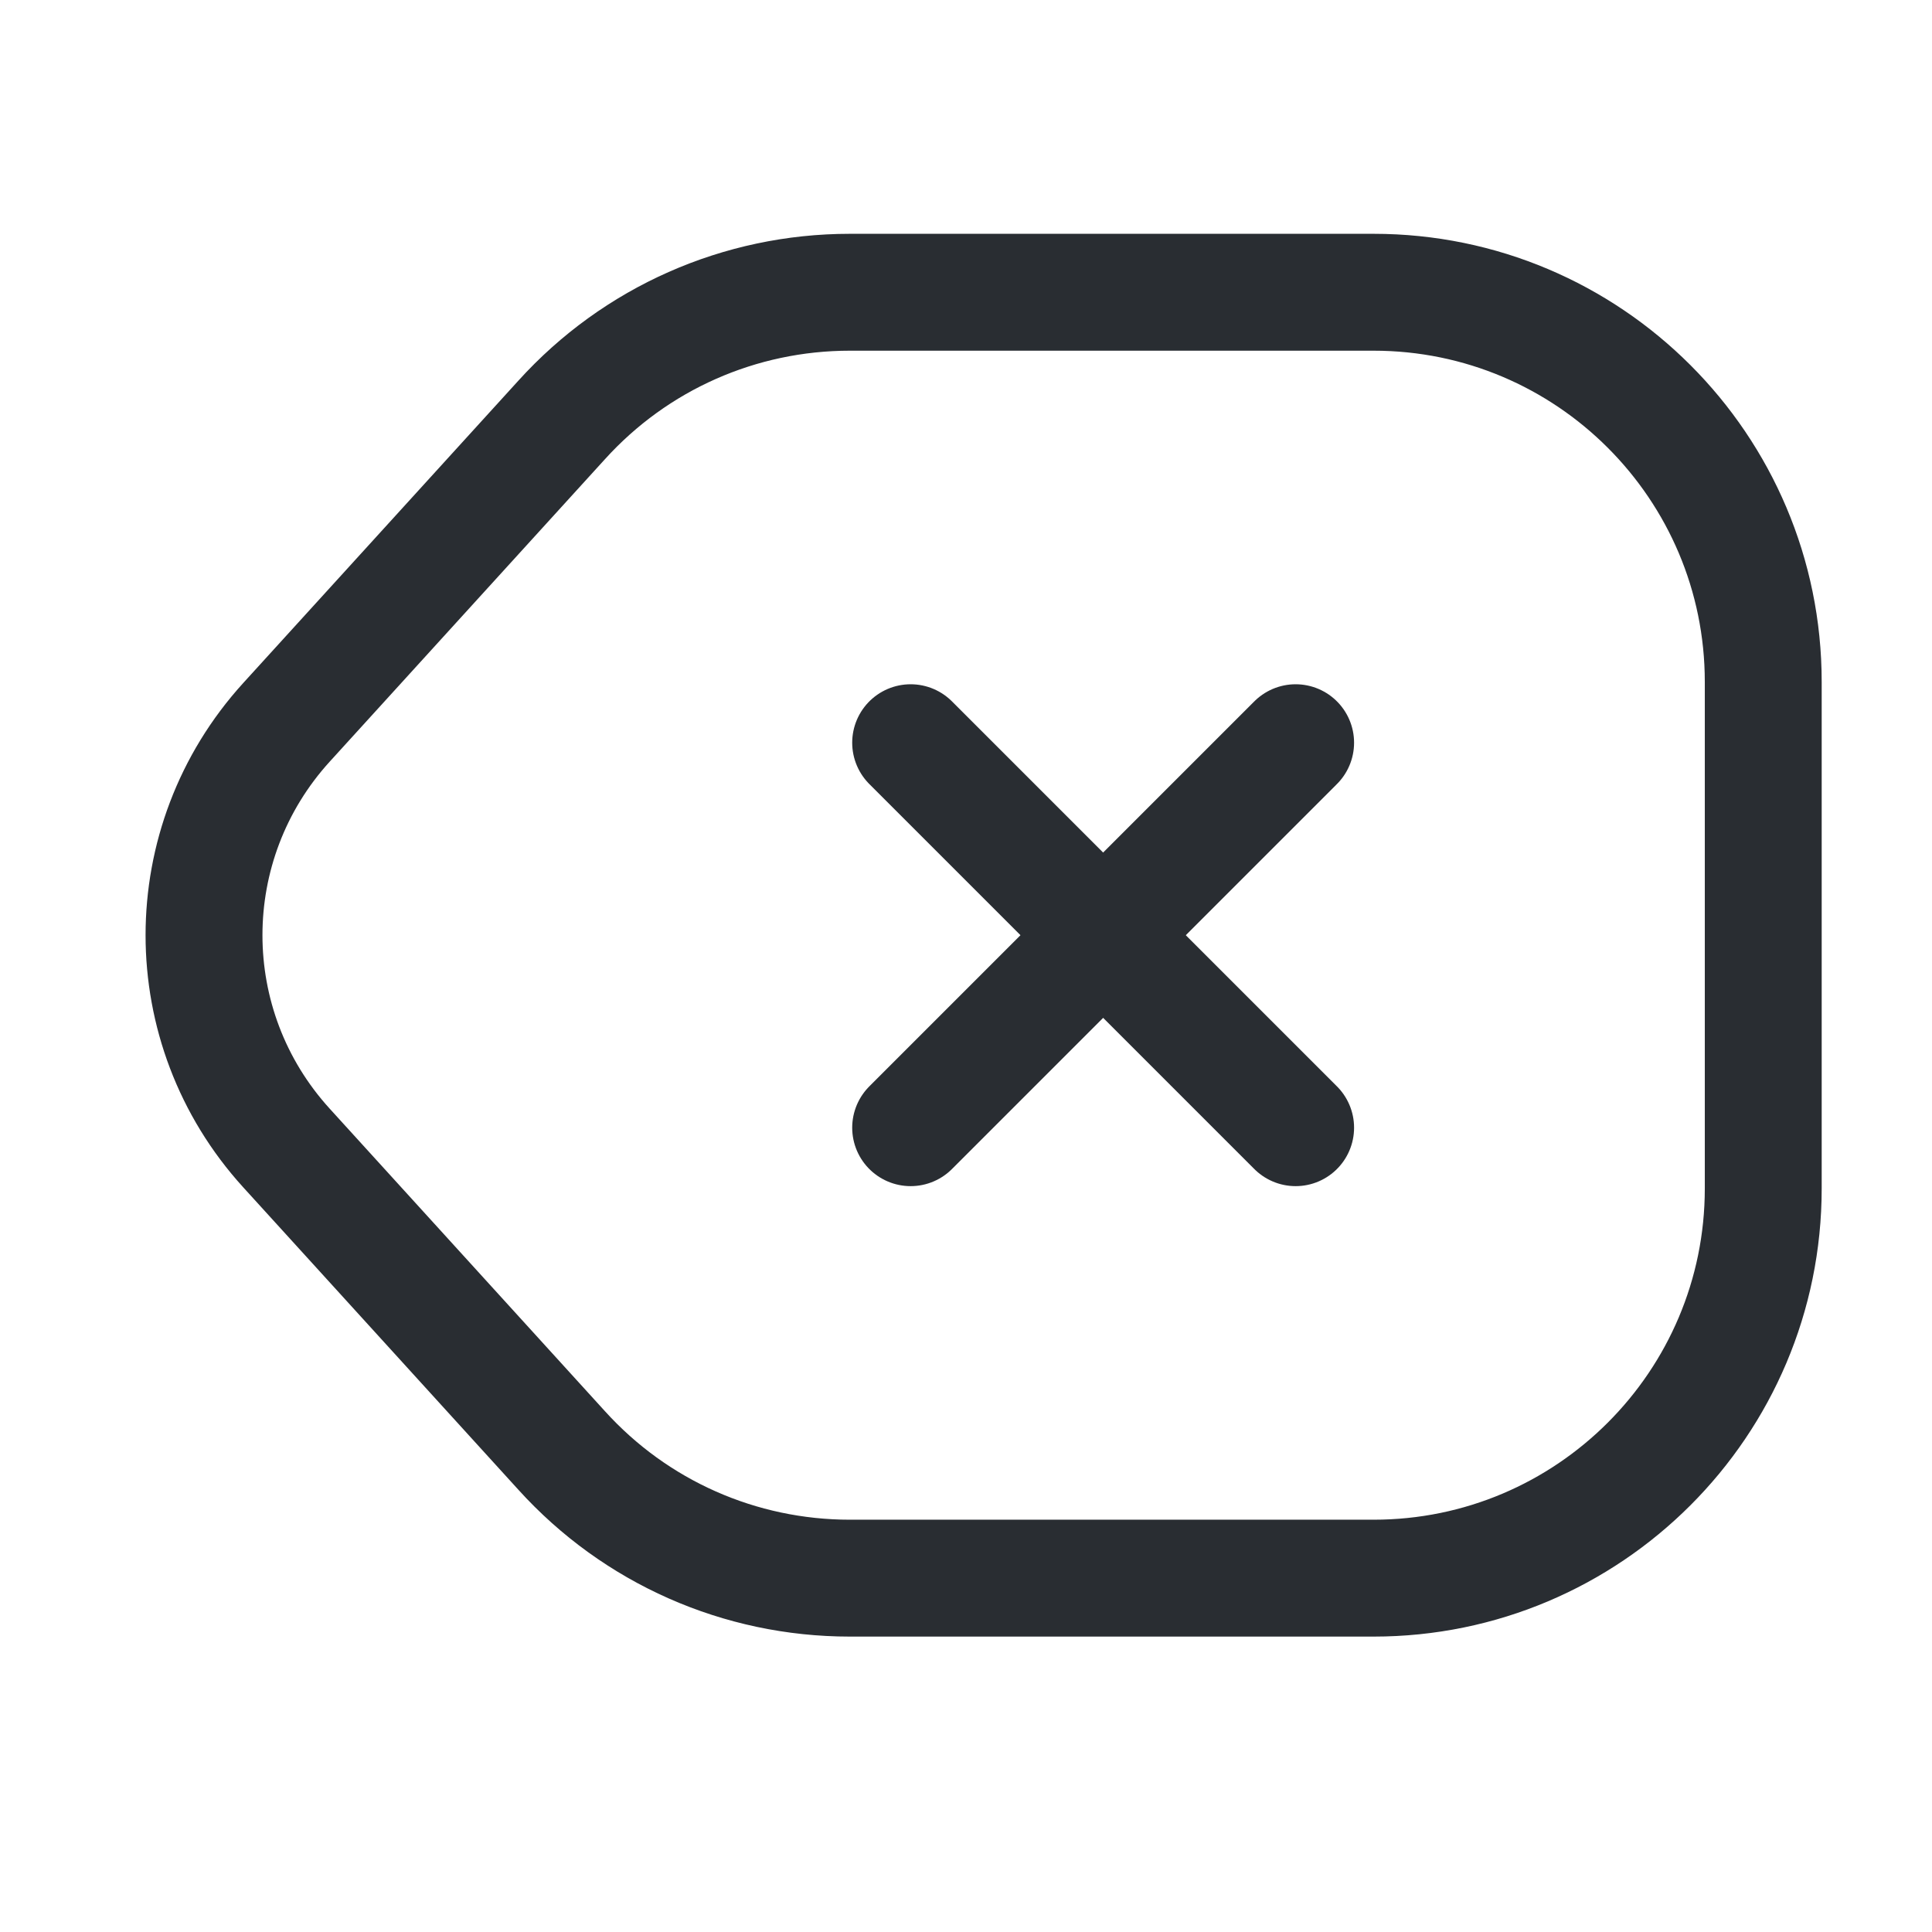
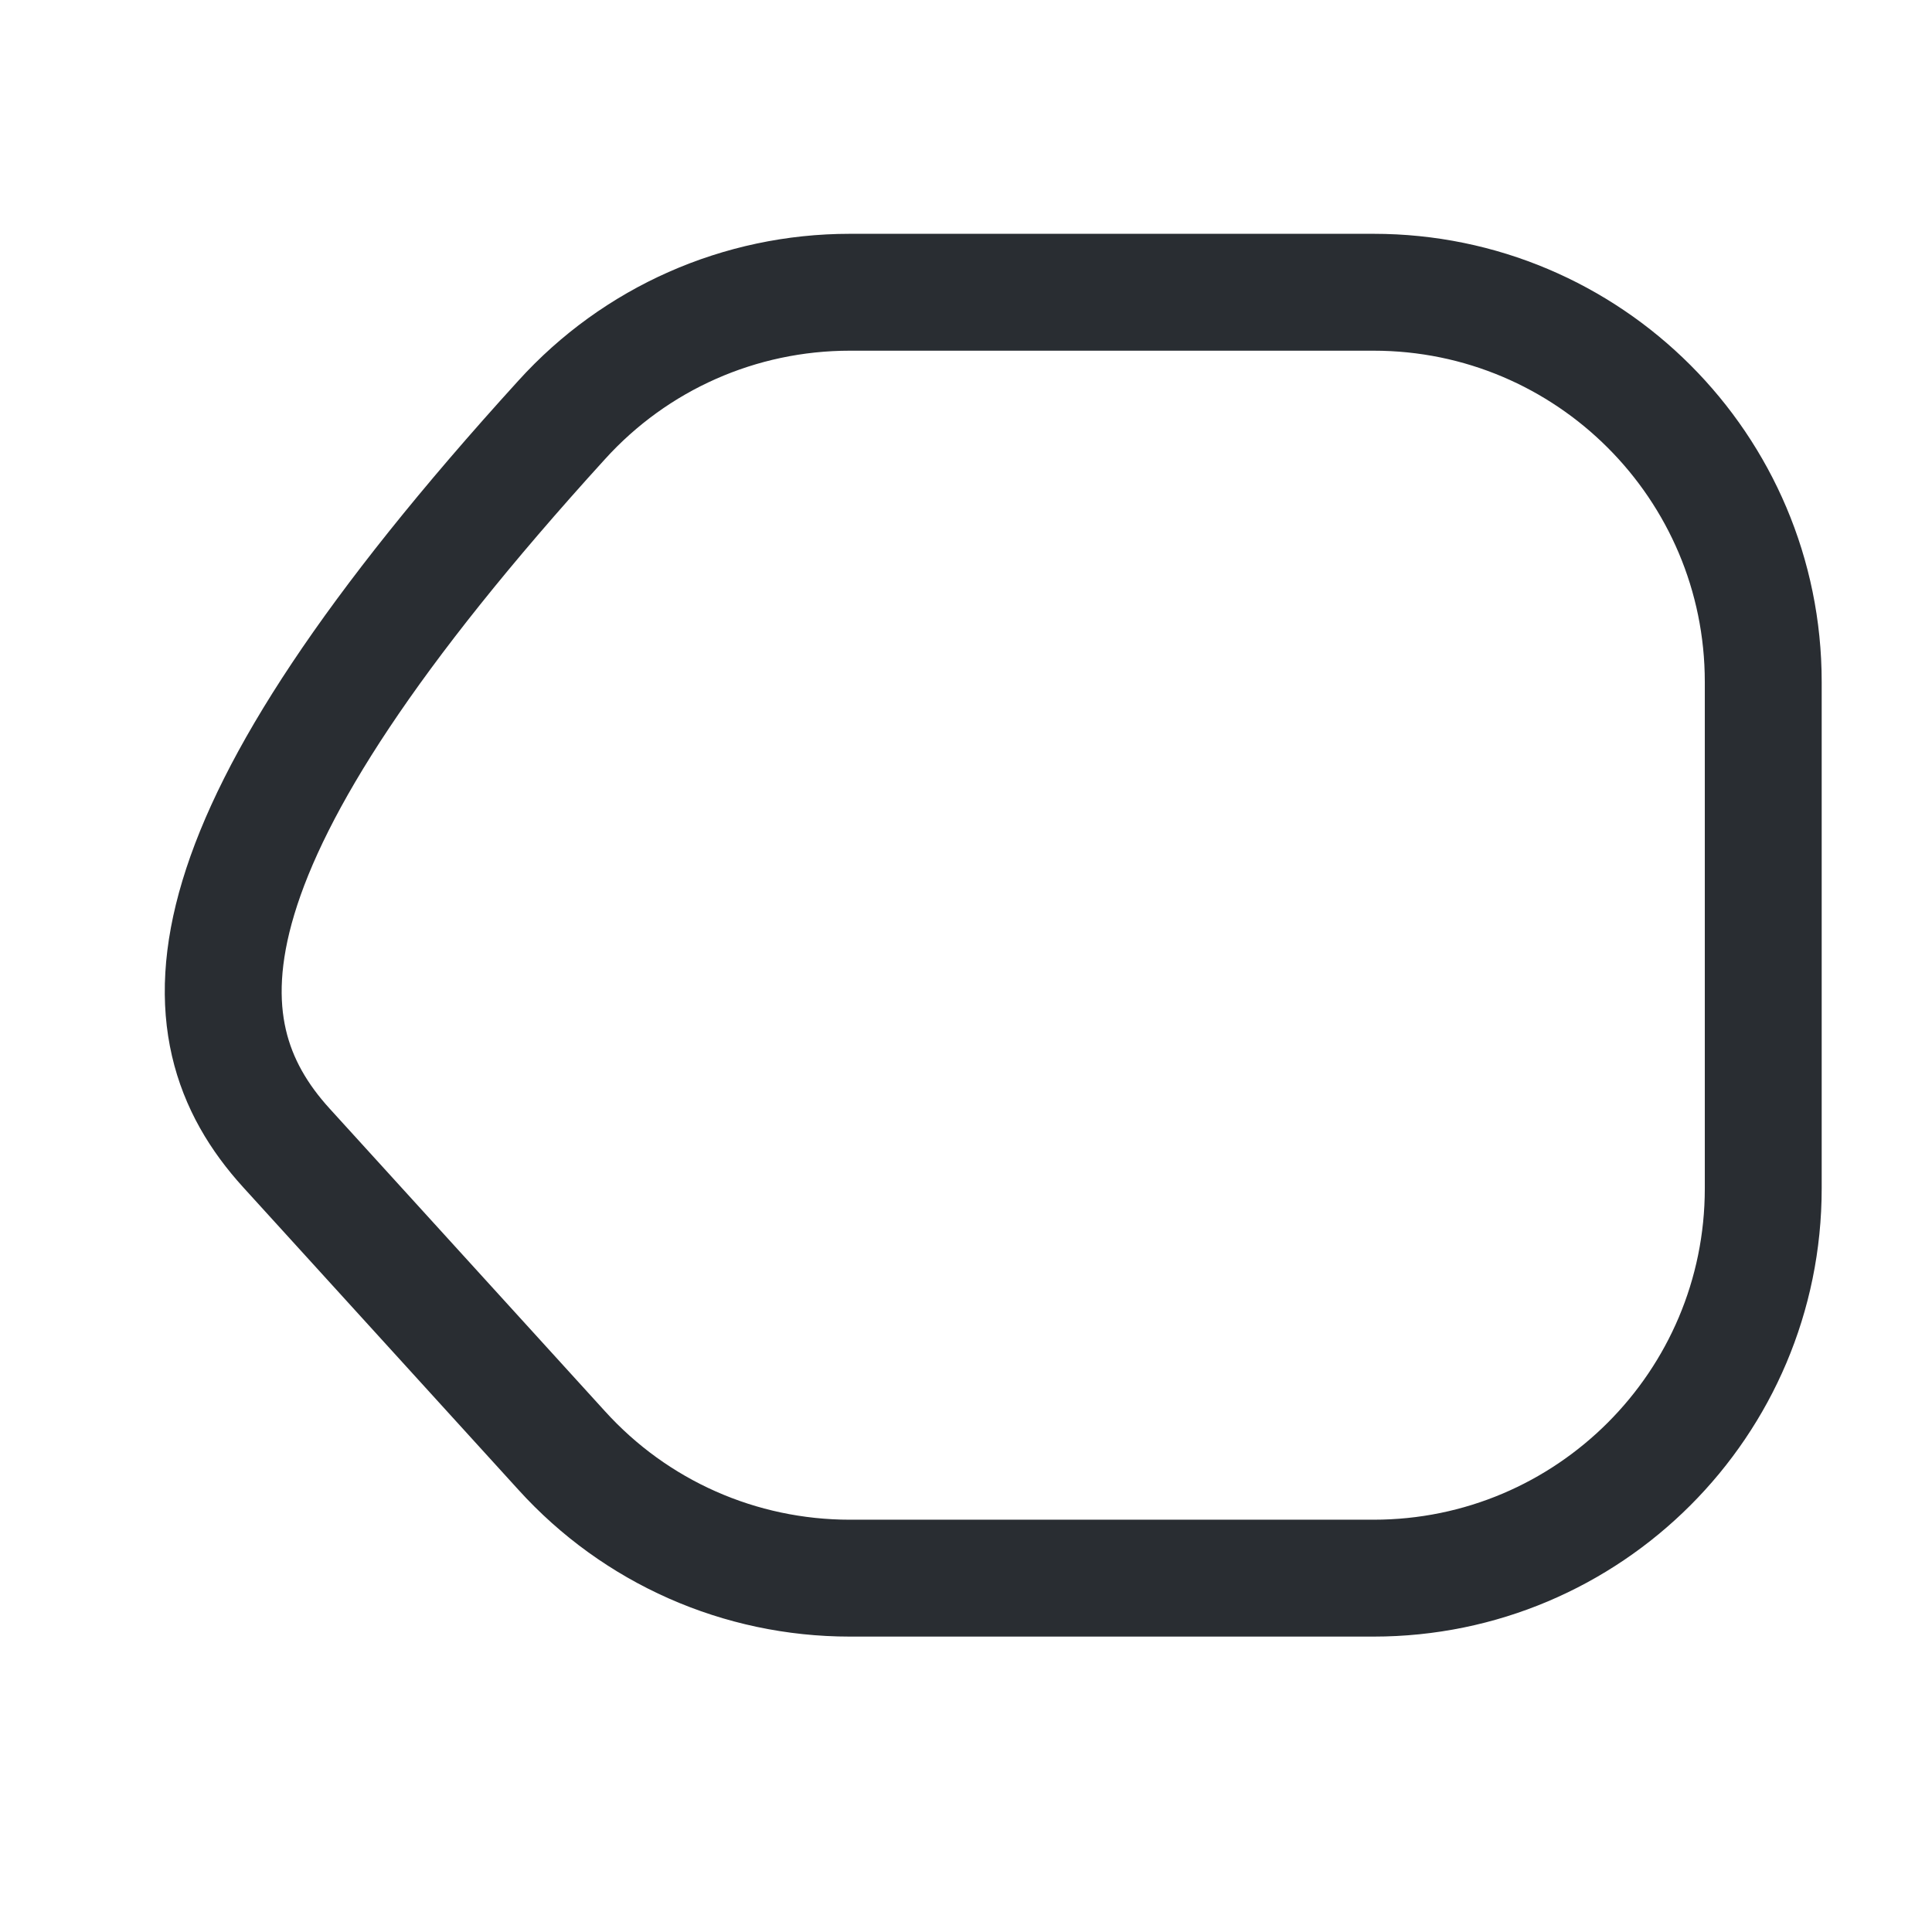
<svg xmlns="http://www.w3.org/2000/svg" width="26" height="26" viewBox="0 0 26 26" fill="none">
-   <path d="M11.437 21.238H18.485C21.38 21.238 23.729 18.889 23.729 15.994V9.177C23.729 6.282 21.38 3.933 18.485 3.933H11.437C9.958 3.933 8.553 4.552 7.557 5.653L3.854 9.722C2.376 11.348 2.376 13.823 3.854 15.448L7.557 19.518C8.553 20.619 9.958 21.238 11.437 21.238Z" stroke="#292D32" stroke-width="1.573" stroke-linecap="round" stroke-linejoin="round" />
-   <path d="M17.436 15.176L12.255 9.995" stroke="#292D32" stroke-width="1.573" stroke-linecap="round" />
-   <path d="M12.255 15.176L17.436 9.995" stroke="#292D32" stroke-width="1.573" stroke-linecap="round" />
+   <path d="M11.437 21.238H18.485C21.38 21.238 23.729 18.889 23.729 15.994V9.177C23.729 6.282 21.38 3.933 18.485 3.933H11.437C9.958 3.933 8.553 4.552 7.557 5.653C2.376 11.348 2.376 13.823 3.854 15.448L7.557 19.518C8.553 20.619 9.958 21.238 11.437 21.238Z" stroke="#292D32" stroke-width="1.573" stroke-linecap="round" stroke-linejoin="round" />
</svg>